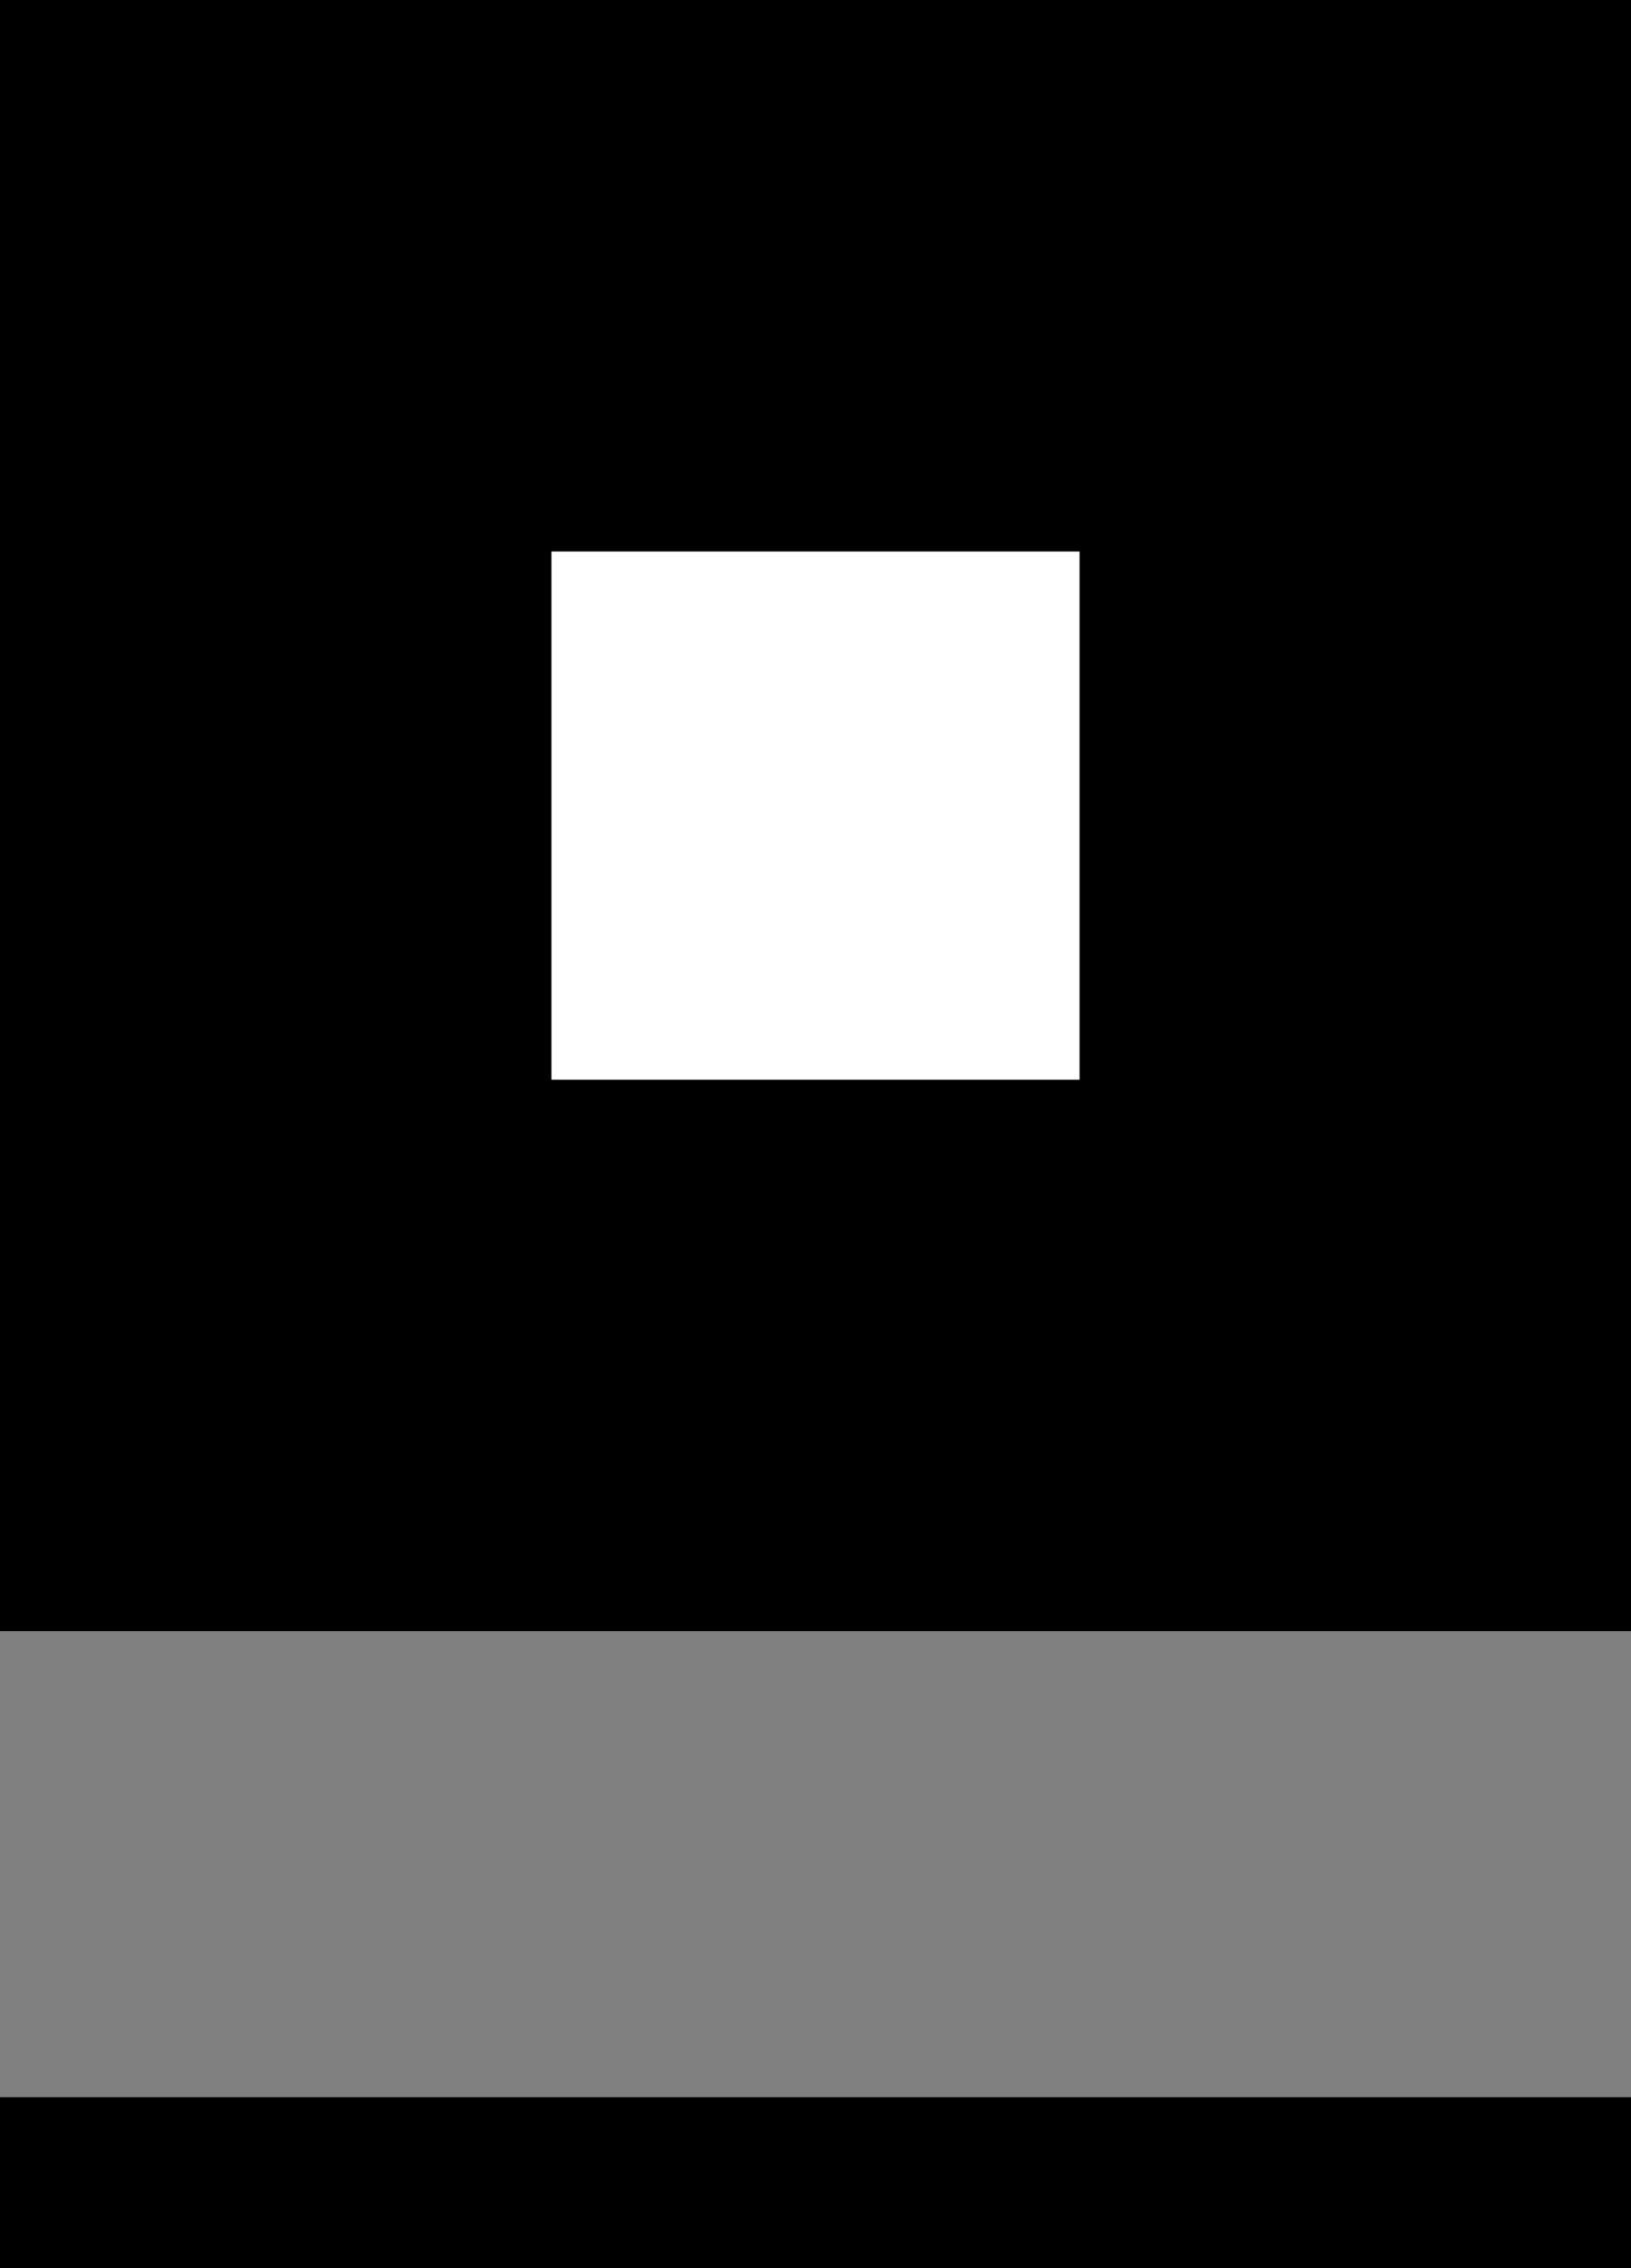
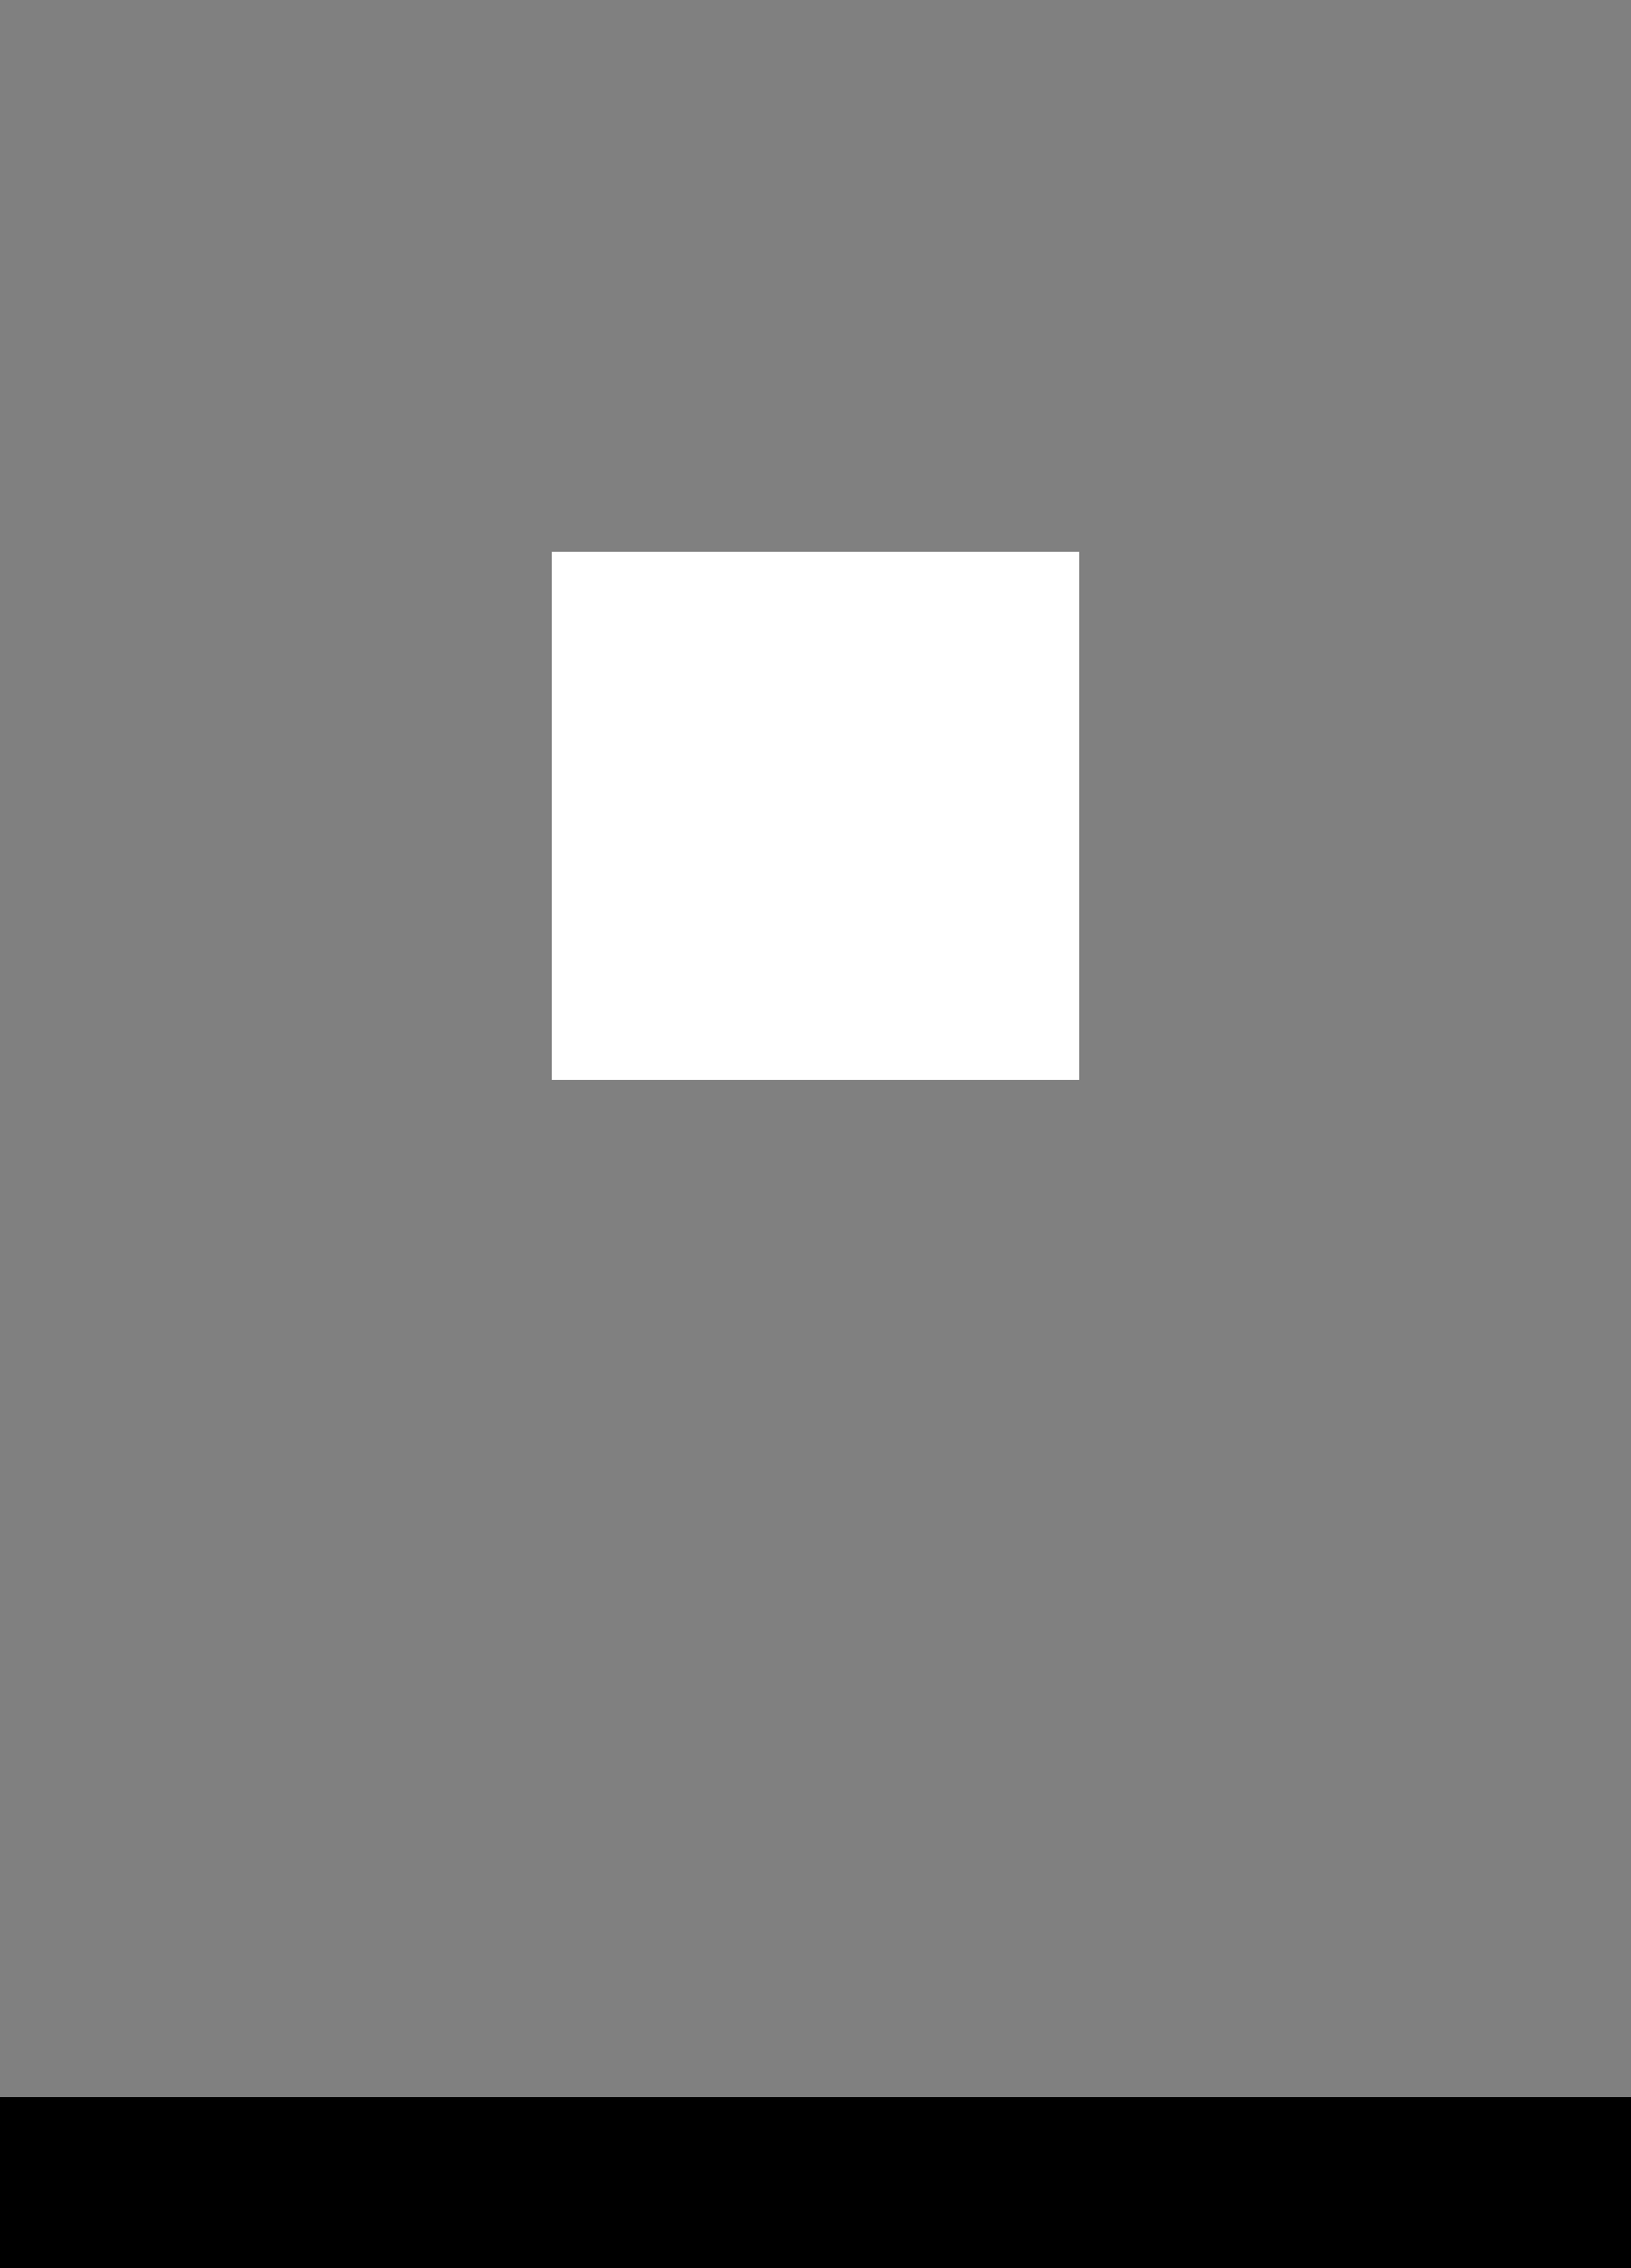
<svg xmlns="http://www.w3.org/2000/svg" id="Capa_1" x="0px" y="0px" viewBox="0 0 105 146" style="enable-background:new 0 0 105 146;" xml:space="preserve">
  <rect x="0" y="0" width="105" height="146" fill="#808080" stroke="none" />
  <style type="text/css">	.st0{fill:#FFFFFF;}</style>
-   <rect width="105" height="105" />
  <rect y="135" width="105" height="11" />
  <rect x="35.5" y="35.5" class="st0" width="34" height="34" />
</svg>